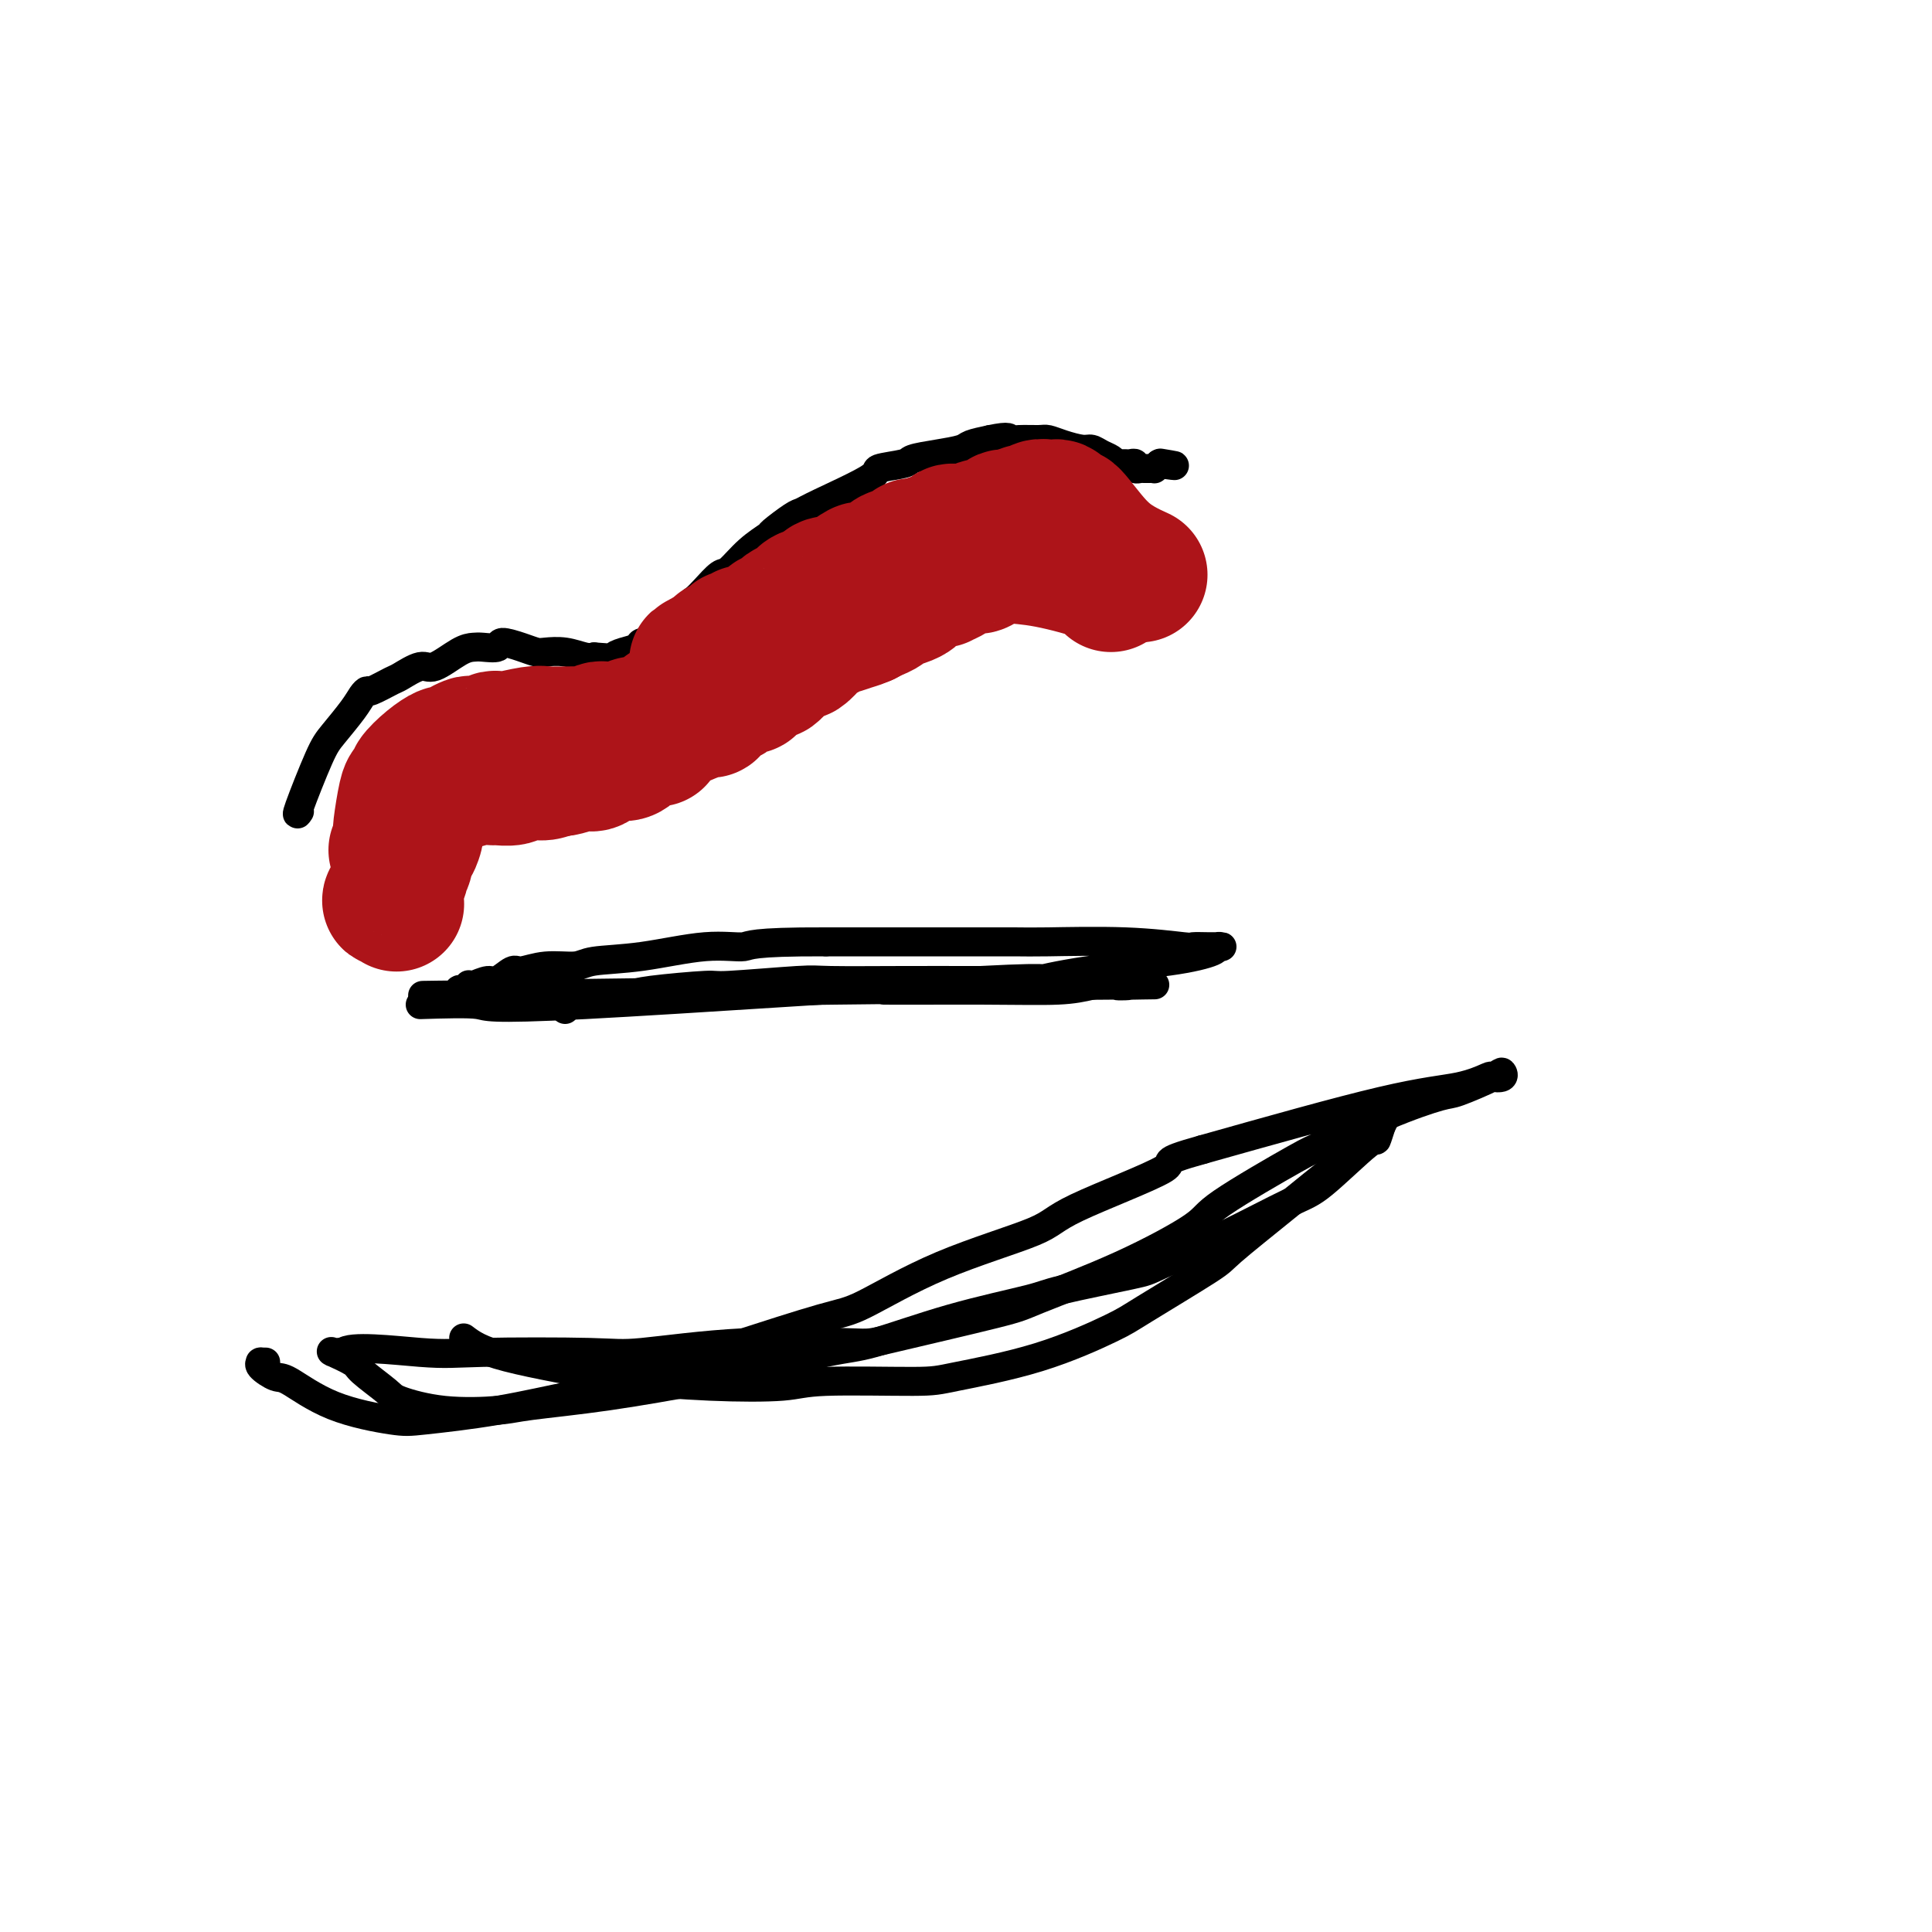
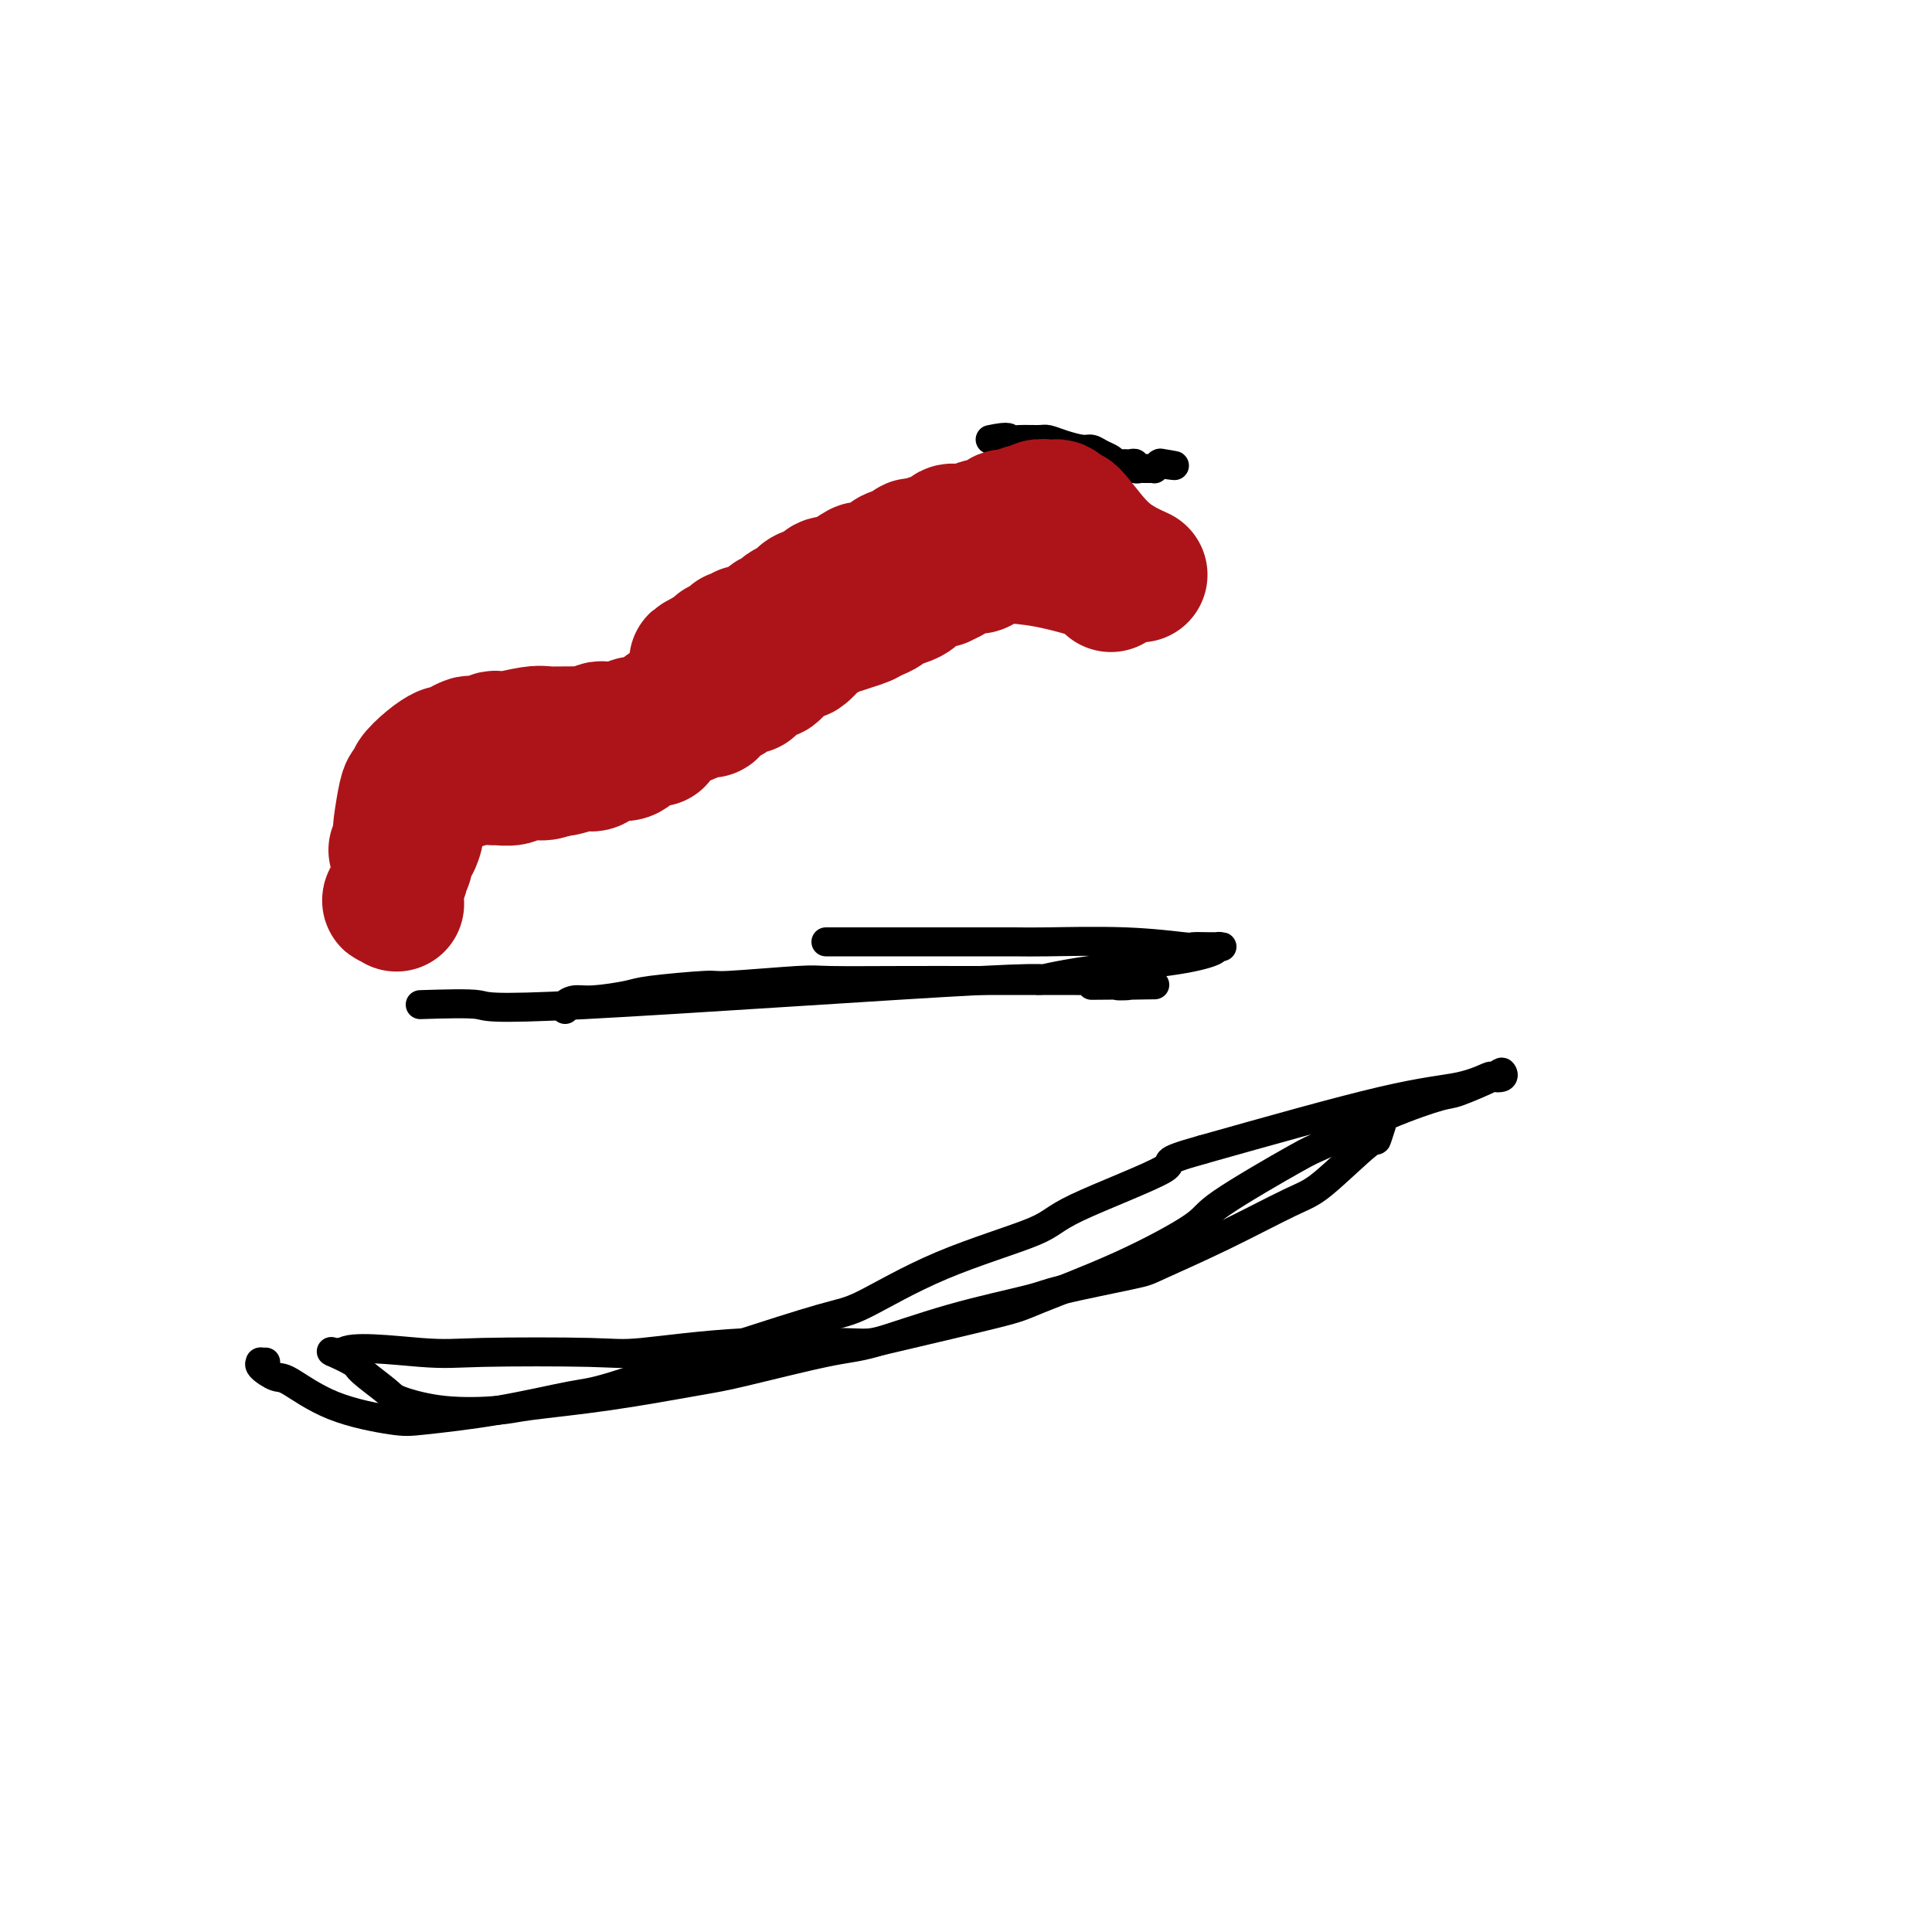
<svg xmlns="http://www.w3.org/2000/svg" viewBox="0 0 400 400" version="1.1">
  <g fill="none" stroke="#000000" stroke-width="6" stroke-linecap="round" stroke-linejoin="round">
-     <path d="M96,277c1.659,1.260 3.319,2.521 9,4c5.681,1.479 15.385,3.177 20,4c4.615,0.823 4.143,0.771 7,1c2.857,0.229 9.044,0.740 15,1c5.956,0.260 11.681,0.270 15,0c3.319,-0.270 4.234,-0.821 9,-1c4.766,-0.179 13.385,0.015 18,0c4.615,-0.015 5.227,-0.239 9,-1c3.773,-0.761 10.709,-2.061 17,-4c6.291,-1.939 11.939,-4.518 15,-6c3.061,-1.482 3.537,-1.868 7,-4c3.463,-2.132 9.913,-6.011 13,-8c3.087,-1.989 2.811,-2.089 5,-4c2.189,-1.911 6.843,-5.633 11,-9c4.157,-3.367 7.817,-6.381 10,-8c2.183,-1.619 2.890,-1.845 4,-3c1.110,-1.155 2.624,-3.239 4,-5c1.376,-1.761 2.614,-3.198 3,-4c0.386,-0.802 -0.082,-0.969 0,-1c0.082,-0.031 0.713,0.074 1,0c0.287,-0.074 0.231,-0.328 0,0c-0.231,0.328 -0.637,1.236 -1,2c-0.363,0.764 -0.681,1.382 -1,2" />
    <path d="M286,233c-0.388,1.202 -0.859,2.707 -1,3c-0.141,0.293 0.046,-0.626 -2,1c-2.046,1.626 -6.326,5.796 -9,8c-2.674,2.204 -3.743,2.443 -7,4c-3.257,1.557 -8.704,4.432 -14,7c-5.296,2.568 -10.442,4.828 -13,6c-2.558,1.172 -2.529,1.256 -6,2c-3.471,0.744 -10.444,2.147 -14,3c-3.556,0.853 -3.697,1.156 -7,2c-3.303,0.844 -9.769,2.227 -16,4c-6.231,1.773 -12.227,3.935 -16,5c-3.773,1.065 -5.325,1.035 -10,2c-4.675,0.965 -12.474,2.927 -17,4c-4.526,1.073 -5.778,1.256 -10,2c-4.222,0.744 -11.415,2.049 -18,3c-6.585,0.951 -12.562,1.547 -16,2c-3.438,0.453 -4.337,0.763 -7,1c-2.663,0.237 -7.092,0.402 -11,0c-3.908,-0.402 -7.297,-1.369 -9,-2c-1.703,-0.631 -1.721,-0.926 -3,-2c-1.279,-1.074 -3.821,-2.929 -5,-4c-1.179,-1.071 -0.996,-1.359 -2,-2c-1.004,-0.641 -3.194,-1.636 -4,-2c-0.806,-0.364 -0.227,-0.098 0,0c0.227,0.098 0.102,0.026 0,0c-0.102,-0.026 -0.181,-0.007 0,0c0.181,0.007 0.623,0.002 1,0c0.377,-0.002 0.688,-0.001 1,0" />
    <path d="M71,280c1.306,-1.549 10.572,-0.423 16,0c5.428,0.423 7.017,0.141 13,0c5.983,-0.141 16.359,-0.142 22,0c5.641,0.142 6.548,0.427 11,0c4.452,-0.427 12.449,-1.567 21,-2c8.551,-0.433 17.658,-0.159 22,0c4.342,0.159 3.921,0.205 9,-1c5.079,-1.205 15.659,-3.660 21,-5c5.341,-1.340 5.442,-1.564 9,-3c3.558,-1.436 10.572,-4.082 17,-7c6.428,-2.918 12.269,-6.107 15,-8c2.731,-1.893 2.353,-2.490 6,-5c3.647,-2.510 11.318,-6.933 15,-9c3.682,-2.067 3.375,-1.779 6,-3c2.625,-1.221 8.181,-3.950 13,-6c4.819,-2.050 8.901,-3.421 11,-4c2.099,-0.579 2.215,-0.365 4,-1c1.785,-0.635 5.238,-2.119 7,-3c1.762,-0.881 1.831,-1.158 2,-1c0.169,0.158 0.438,0.750 0,1c-0.438,0.250 -1.581,0.158 -2,0c-0.419,-0.158 -0.112,-0.383 -1,0c-0.888,0.383 -2.970,1.372 -6,2c-3.030,0.628 -7.009,0.894 -16,3c-8.991,2.106 -22.996,6.053 -37,10" />
    <path d="M249,238c-10.082,2.801 -5.288,2.302 -8,4c-2.712,1.698 -12.931,5.593 -18,8c-5.069,2.407 -4.990,3.328 -9,5c-4.010,1.672 -12.110,4.096 -19,7c-6.890,2.904 -12.570,6.288 -16,8c-3.430,1.712 -4.611,1.752 -9,3c-4.389,1.248 -11.985,3.703 -16,5c-4.015,1.297 -4.447,1.437 -9,3c-4.553,1.563 -13.225,4.550 -18,6c-4.775,1.450 -5.652,1.363 -9,2c-3.348,0.637 -9.166,1.998 -15,3c-5.834,1.002 -11.683,1.643 -15,2c-3.317,0.357 -4.101,0.429 -7,0c-2.899,-0.429 -7.911,-1.358 -12,-3c-4.089,-1.642 -7.255,-3.995 -9,-5c-1.745,-1.005 -2.071,-0.662 -3,-1c-0.929,-0.338 -2.463,-1.359 -3,-2c-0.537,-0.641 -0.078,-0.904 0,-1c0.078,-0.096 -0.227,-0.026 0,0c0.227,0.026 0.984,0.007 1,0c0.016,-0.007 -0.710,-0.002 -1,0c-0.290,0.002 -0.145,0.001 0,0" />
    <path d="M87,208c4.984,-0.155 9.969,-0.310 12,0c2.031,0.310 1.110,1.086 22,0c20.890,-1.086 63.591,-4.035 82,-5c18.409,-0.965 12.525,0.053 12,0c-0.525,-0.053 4.309,-1.177 10,-2c5.691,-0.823 12.240,-1.345 17,-2c4.760,-0.655 7.730,-1.443 9,-2c1.270,-0.557 0.840,-0.881 1,-1c0.160,-0.119 0.909,-0.031 1,0c0.091,0.031 -0.475,0.004 -1,0c-0.525,-0.004 -1.008,0.013 -2,0c-0.992,-0.013 -2.492,-0.056 -3,0c-0.508,0.056 -0.024,0.211 -2,0c-1.976,-0.211 -6.413,-0.789 -12,-1c-5.587,-0.211 -12.326,-0.057 -16,0c-3.674,0.057 -4.284,0.015 -7,0c-2.716,-0.015 -7.539,-0.004 -13,0c-5.461,0.004 -11.560,0.001 -16,0c-4.440,-0.001 -7.220,-0.001 -10,0" />
-     <path d="M171,195c-15.912,-0.053 -15.692,0.813 -17,1c-1.308,0.187 -4.144,-0.305 -8,0c-3.856,0.305 -8.732,1.407 -13,2c-4.268,0.593 -7.929,0.679 -10,1c-2.071,0.321 -2.551,0.879 -4,1c-1.449,0.121 -3.868,-0.193 -6,0c-2.132,0.193 -3.979,0.893 -5,1c-1.021,0.107 -1.216,-0.377 -2,0c-0.784,0.377 -2.157,1.617 -3,2c-0.843,0.383 -1.157,-0.090 -2,0c-0.843,0.090 -2.216,0.742 -3,1c-0.784,0.258 -0.979,0.121 -1,0c-0.021,-0.121 0.133,-0.225 0,0c-0.133,0.225 -0.552,0.778 -1,1c-0.448,0.222 -0.925,0.113 -1,0c-0.075,-0.113 0.251,-0.230 0,0c-0.251,0.230 -1.078,0.808 0,1c1.078,0.192 4.060,-0.001 0,0c-4.060,0.001 -15.161,0.197 1,0c16.161,-0.197 59.585,-0.788 77,-1c17.415,-0.212 8.823,-0.047 10,0c1.177,0.047 12.125,-0.026 20,0c7.875,0.026 12.679,0.150 16,0c3.321,-0.150 5.161,-0.575 7,-1" />
    <path d="M226,204c21.774,-0.171 10.710,-0.098 7,0c-3.710,0.098 -0.065,0.223 1,0c1.065,-0.223 -0.449,-0.792 -1,-1c-0.551,-0.208 -0.140,-0.056 -2,0c-1.860,0.056 -5.990,0.015 -11,0c-5.010,-0.015 -10.899,-0.005 -14,0c-3.101,0.005 -3.414,0.005 -6,0c-2.586,-0.005 -7.447,-0.016 -13,0c-5.553,0.016 -11.799,0.060 -15,0c-3.201,-0.060 -3.356,-0.224 -7,0c-3.644,0.224 -10.775,0.834 -14,1c-3.225,0.166 -2.544,-0.114 -5,0c-2.456,0.114 -8.049,0.622 -11,1c-2.951,0.378 -3.260,0.627 -5,1c-1.740,0.373 -4.911,0.871 -7,1c-2.089,0.129 -3.096,-0.109 -4,0c-0.904,0.109 -1.706,0.565 -2,1c-0.294,0.435 -0.079,0.848 0,1c0.079,0.152 0.023,0.043 0,0c-0.023,-0.043 -0.011,-0.022 0,0" />
-     <path d="M62,168c-0.391,0.593 -0.781,1.186 0,-1c0.781,-2.186 2.735,-7.150 4,-10c1.265,-2.850 1.842,-3.585 3,-5c1.158,-1.415 2.899,-3.511 4,-5c1.101,-1.489 1.563,-2.372 2,-3c0.437,-0.628 0.848,-1.000 1,-1c0.152,-0.000 0.044,0.371 1,0c0.956,-0.371 2.976,-1.483 4,-2c1.024,-0.517 1.051,-0.440 2,-1c0.949,-0.560 2.819,-1.758 4,-2c1.181,-0.242 1.673,0.472 3,0c1.327,-0.472 3.491,-2.131 5,-3c1.509,-0.869 2.364,-0.948 3,-1c0.636,-0.052 1.052,-0.077 2,0c0.948,0.077 2.426,0.255 3,0c0.574,-0.255 0.242,-0.945 1,-1c0.758,-0.055 2.605,0.525 4,1c1.395,0.475 2.338,0.846 3,1c0.662,0.154 1.043,0.093 2,0c0.957,-0.093 2.488,-0.217 4,0c1.512,0.217 3.003,0.776 4,1c0.997,0.224 1.498,0.112 2,0" />
-     <path d="M123,136c4.700,0.358 3.949,0.255 4,0c0.051,-0.255 0.903,-0.660 2,-1c1.097,-0.340 2.440,-0.615 3,-1c0.560,-0.385 0.339,-0.879 1,-1c0.661,-0.121 2.204,0.131 3,0c0.796,-0.131 0.843,-0.646 1,-1c0.157,-0.354 0.423,-0.547 1,-1c0.577,-0.453 1.463,-1.168 2,-2c0.537,-0.832 0.723,-1.783 1,-2c0.277,-0.217 0.645,0.299 1,0c0.355,-0.299 0.699,-1.411 1,-2c0.301,-0.589 0.561,-0.653 1,-1c0.439,-0.347 1.057,-0.976 2,-2c0.943,-1.024 2.211,-2.443 3,-3c0.789,-0.557 1.101,-0.251 2,-1c0.899,-0.749 2.387,-2.554 4,-4c1.613,-1.446 3.352,-2.534 4,-3c0.648,-0.466 0.207,-0.310 1,-1c0.793,-0.690 2.821,-2.226 4,-3c1.179,-0.774 1.511,-0.785 2,-1c0.489,-0.215 1.136,-0.635 4,-2c2.864,-1.365 7.944,-3.675 10,-5c2.056,-1.325 1.087,-1.664 2,-2c0.913,-0.336 3.710,-0.667 5,-1c1.290,-0.333 1.075,-0.667 2,-1c0.925,-0.333 2.990,-0.667 5,-1c2.010,-0.333 3.964,-0.667 5,-1c1.036,-0.333 1.153,-0.667 2,-1c0.847,-0.333 2.423,-0.667 4,-1" />
    <path d="M205,91c4.401,-0.927 3.905,-0.246 4,0c0.095,0.246 0.781,0.056 2,0c1.219,-0.056 2.970,0.023 4,0c1.030,-0.023 1.340,-0.147 2,0c0.660,0.147 1.672,0.564 3,1c1.328,0.436 2.973,0.891 4,1c1.027,0.109 1.437,-0.129 2,0c0.563,0.129 1.278,0.623 2,1c0.722,0.377 1.450,0.637 2,1c0.550,0.363 0.920,0.830 1,1c0.080,0.170 -0.132,0.045 0,0c0.132,-0.045 0.609,-0.008 1,0c0.391,0.008 0.697,-0.012 1,0c0.303,0.012 0.602,0.056 1,0c0.398,-0.056 0.894,-0.211 1,0c0.106,0.211 -0.179,0.789 0,1c0.179,0.211 0.823,0.056 1,0c0.177,-0.056 -0.111,-0.014 0,0c0.111,0.014 0.621,0.001 1,0c0.379,-0.001 0.627,0.010 1,0c0.373,-0.010 0.870,-0.041 1,0c0.130,0.041 -0.106,0.155 0,0c0.106,-0.155 0.553,-0.577 1,-1" />
    <path d="M240,96c5.667,0.778 2.333,0.222 1,0c-1.333,-0.222 -0.667,-0.111 0,0" />
  </g>
  <g fill="none" stroke="#AD1419" stroke-width="28" stroke-linecap="round" stroke-linejoin="round">
    <path d="M230,121c0.176,-0.532 0.352,-1.063 -2,-2c-2.352,-0.937 -7.233,-2.279 -11,-3c-3.767,-0.721 -6.422,-0.821 -8,-1c-1.578,-0.179 -2.080,-0.437 -3,0c-0.920,0.437 -2.259,1.570 -3,2c-0.741,0.430 -0.886,0.157 -1,0c-0.114,-0.157 -0.198,-0.200 -1,0c-0.802,0.200 -2.322,0.641 -3,1c-0.678,0.359 -0.513,0.635 -1,1c-0.487,0.365 -1.626,0.819 -2,1c-0.374,0.181 0.016,0.090 0,0c-0.016,-0.090 -0.440,-0.179 -1,0c-0.560,0.179 -1.257,0.625 -2,1c-0.743,0.375 -1.532,0.678 -2,1c-0.468,0.322 -0.615,0.664 -1,1c-0.385,0.336 -1.009,0.667 -2,1c-0.991,0.333 -2.348,0.666 -3,1c-0.652,0.334 -0.599,0.667 -1,1c-0.401,0.333 -1.258,0.667 -2,1c-0.742,0.333 -1.371,0.667 -2,1" />
    <path d="M179,128c-4.611,1.963 -2.640,0.372 -2,0c0.640,-0.372 -0.051,0.476 -1,1c-0.949,0.524 -2.156,0.723 -3,1c-0.844,0.277 -1.323,0.633 -2,1c-0.677,0.367 -1.550,0.745 -2,1c-0.450,0.255 -0.478,0.388 -1,1c-0.522,0.612 -1.540,1.705 -2,2c-0.460,0.295 -0.363,-0.206 -1,0c-0.637,0.206 -2.007,1.121 -3,2c-0.993,0.879 -1.608,1.723 -2,2c-0.392,0.277 -0.561,-0.014 -1,0c-0.439,0.014 -1.150,0.333 -2,1c-0.850,0.667 -1.841,1.683 -2,2c-0.159,0.317 0.512,-0.064 0,0c-0.512,0.064 -2.209,0.574 -3,1c-0.791,0.426 -0.676,0.768 -1,1c-0.324,0.232 -1.087,0.354 -2,1c-0.913,0.646 -1.976,1.818 -2,2c-0.024,0.182 0.993,-0.624 -1,0c-1.993,0.624 -6.994,2.679 -9,4c-2.006,1.321 -1.015,1.907 -1,2c0.015,0.093 -0.945,-0.307 -2,0c-1.055,0.307 -2.206,1.321 -3,2c-0.794,0.679 -1.232,1.023 -2,1c-0.768,-0.023 -1.866,-0.412 -3,0c-1.134,0.412 -2.304,1.626 -3,2c-0.696,0.374 -0.918,-0.092 -2,0c-1.082,0.092 -3.023,0.740 -4,1c-0.977,0.260 -0.988,0.130 -1,0" />
    <path d="M116,159c-3.004,0.862 -3.013,1.016 -4,1c-0.987,-0.016 -2.951,-0.201 -4,0c-1.049,0.201 -1.181,0.790 -2,1c-0.819,0.210 -2.323,0.042 -3,0c-0.677,-0.042 -0.525,0.043 -1,0c-0.475,-0.043 -1.575,-0.214 -3,0c-1.425,0.214 -3.175,0.812 -4,1c-0.825,0.188 -0.726,-0.035 -1,0c-0.274,0.035 -0.920,0.328 -2,1c-1.080,0.672 -2.594,1.723 -3,2c-0.406,0.277 0.298,-0.220 0,0c-0.298,0.220 -1.596,1.157 -2,2c-0.404,0.843 0.085,1.593 0,2c-0.085,0.407 -0.745,0.471 -1,1c-0.255,0.529 -0.106,1.524 0,2c0.106,0.476 0.168,0.433 0,1c-0.168,0.567 -0.565,1.744 -1,2c-0.435,0.256 -0.909,-0.410 -1,0c-0.091,0.410 0.199,1.895 0,3c-0.199,1.105 -0.887,1.831 -1,2c-0.113,0.169 0.348,-0.217 0,1c-0.348,1.217 -1.506,4.038 -2,5c-0.494,0.962 -0.325,0.067 0,0c0.325,-0.067 0.807,0.695 1,1c0.193,0.305 0.096,0.152 0,0" />
    <path d="M236,119c-1.270,-0.576 -2.539,-1.152 -4,-2c-1.461,-0.848 -3.112,-1.968 -5,-4c-1.888,-2.032 -4.011,-4.975 -5,-6c-0.989,-1.025 -0.844,-0.131 -1,0c-0.156,0.131 -0.614,-0.500 -1,-1c-0.386,-0.500 -0.699,-0.867 -1,-1c-0.301,-0.133 -0.590,-0.032 -1,0c-0.410,0.032 -0.940,-0.007 -1,0c-0.060,0.007 0.351,0.058 0,0c-0.351,-0.058 -1.464,-0.227 -2,0c-0.536,0.227 -0.494,0.848 -1,1c-0.506,0.152 -1.558,-0.165 -2,0c-0.442,0.165 -0.274,0.814 -1,1c-0.726,0.186 -2.347,-0.090 -3,0c-0.653,0.090 -0.340,0.545 -1,1c-0.660,0.455 -2.293,0.909 -3,1c-0.707,0.091 -0.487,-0.183 -1,0c-0.513,0.183 -1.759,0.823 -3,1c-1.241,0.177 -2.477,-0.107 -3,0c-0.523,0.107 -0.333,0.606 -1,1c-0.667,0.394 -2.191,0.684 -3,1c-0.809,0.316 -0.905,0.658 -1,1" />
    <path d="M192,113c-4.758,1.109 -3.153,-0.119 -3,0c0.153,0.119 -1.148,1.585 -2,2c-0.852,0.415 -1.257,-0.222 -2,0c-0.743,0.222 -1.823,1.304 -3,2c-1.177,0.696 -2.451,1.008 -3,1c-0.549,-0.008 -0.375,-0.334 -1,0c-0.625,0.334 -2.050,1.329 -3,2c-0.950,0.671 -1.424,1.019 -2,1c-0.576,-0.019 -1.253,-0.403 -2,0c-0.747,0.403 -1.565,1.594 -2,2c-0.435,0.406 -0.488,0.025 -1,0c-0.512,-0.025 -1.485,0.304 -2,1c-0.515,0.696 -0.574,1.760 -1,2c-0.426,0.240 -1.221,-0.344 -2,0c-0.779,0.344 -1.544,1.617 -2,2c-0.456,0.383 -0.605,-0.123 -1,0c-0.395,0.123 -1.037,0.874 -1,1c0.037,0.126 0.752,-0.372 0,0c-0.752,0.372 -2.971,1.616 -4,2c-1.029,0.384 -0.867,-0.090 -1,0c-0.133,0.090 -0.560,0.746 -1,1c-0.440,0.254 -0.892,0.107 -1,0c-0.108,-0.107 0.130,-0.173 0,0c-0.130,0.173 -0.627,0.586 -1,1c-0.373,0.414 -0.622,0.829 -1,1c-0.378,0.171 -0.885,0.097 -1,0c-0.115,-0.097 0.161,-0.219 0,0c-0.161,0.219 -0.760,0.777 -1,1c-0.240,0.223 -0.120,0.112 0,0" />
    <path d="M148,135c-6.974,3.581 -2.409,1.533 -1,1c1.409,-0.533 -0.339,0.447 -1,1c-0.661,0.553 -0.233,0.678 0,1c0.233,0.322 0.273,0.842 0,1c-0.273,0.158 -0.860,-0.047 -1,0c-0.140,0.047 0.165,0.346 0,1c-0.165,0.654 -0.800,1.662 -1,2c-0.200,0.338 0.036,0.007 0,0c-0.036,-0.007 -0.342,0.309 -1,1c-0.658,0.691 -1.666,1.757 -2,2c-0.334,0.243 0.008,-0.339 0,0c-0.008,0.339 -0.364,1.597 -1,2c-0.636,0.403 -1.550,-0.050 -2,0c-0.450,0.050 -0.435,0.602 -1,1c-0.565,0.398 -1.709,0.642 -2,1c-0.291,0.358 0.273,0.832 0,1c-0.273,0.168 -1.382,0.031 -2,0c-0.618,-0.031 -0.743,0.044 -1,0c-0.257,-0.044 -0.645,-0.208 -1,0c-0.355,0.208 -0.677,0.788 -1,1c-0.323,0.212 -0.648,0.056 -1,0c-0.352,-0.056 -0.731,-0.011 -1,0c-0.269,0.011 -0.430,-0.011 -1,0c-0.570,0.011 -1.551,0.055 -2,0c-0.449,-0.055 -0.368,-0.211 -1,0c-0.632,0.211 -1.978,0.788 -2,1c-0.022,0.212 1.279,0.061 0,0c-1.279,-0.061 -5.140,-0.030 -9,0" />
    <path d="M113,152c-3.582,0.480 -1.536,0.180 -1,0c0.536,-0.180 -0.436,-0.241 -2,0c-1.564,0.241 -3.718,0.783 -5,1c-1.282,0.217 -1.691,0.110 -2,0c-0.309,-0.110 -0.519,-0.223 -1,0c-0.481,0.223 -1.232,0.782 -2,1c-0.768,0.218 -1.552,0.096 -2,0c-0.448,-0.096 -0.559,-0.165 -1,0c-0.441,0.165 -1.212,0.562 -2,1c-0.788,0.438 -1.594,0.915 -2,1c-0.406,0.085 -0.413,-0.223 -1,0c-0.587,0.223 -1.754,0.976 -3,2c-1.246,1.024 -2.572,2.320 -3,3c-0.428,0.680 0.043,0.743 0,1c-0.043,0.257 -0.600,0.707 -1,1c-0.400,0.293 -0.642,0.429 -1,2c-0.358,1.571 -0.831,4.579 -1,6c-0.169,1.421 -0.035,1.257 0,1c0.035,-0.257 -0.029,-0.608 0,0c0.029,0.608 0.151,2.174 0,3c-0.151,0.826 -0.576,0.913 -1,1" />
  </g>
</svg>